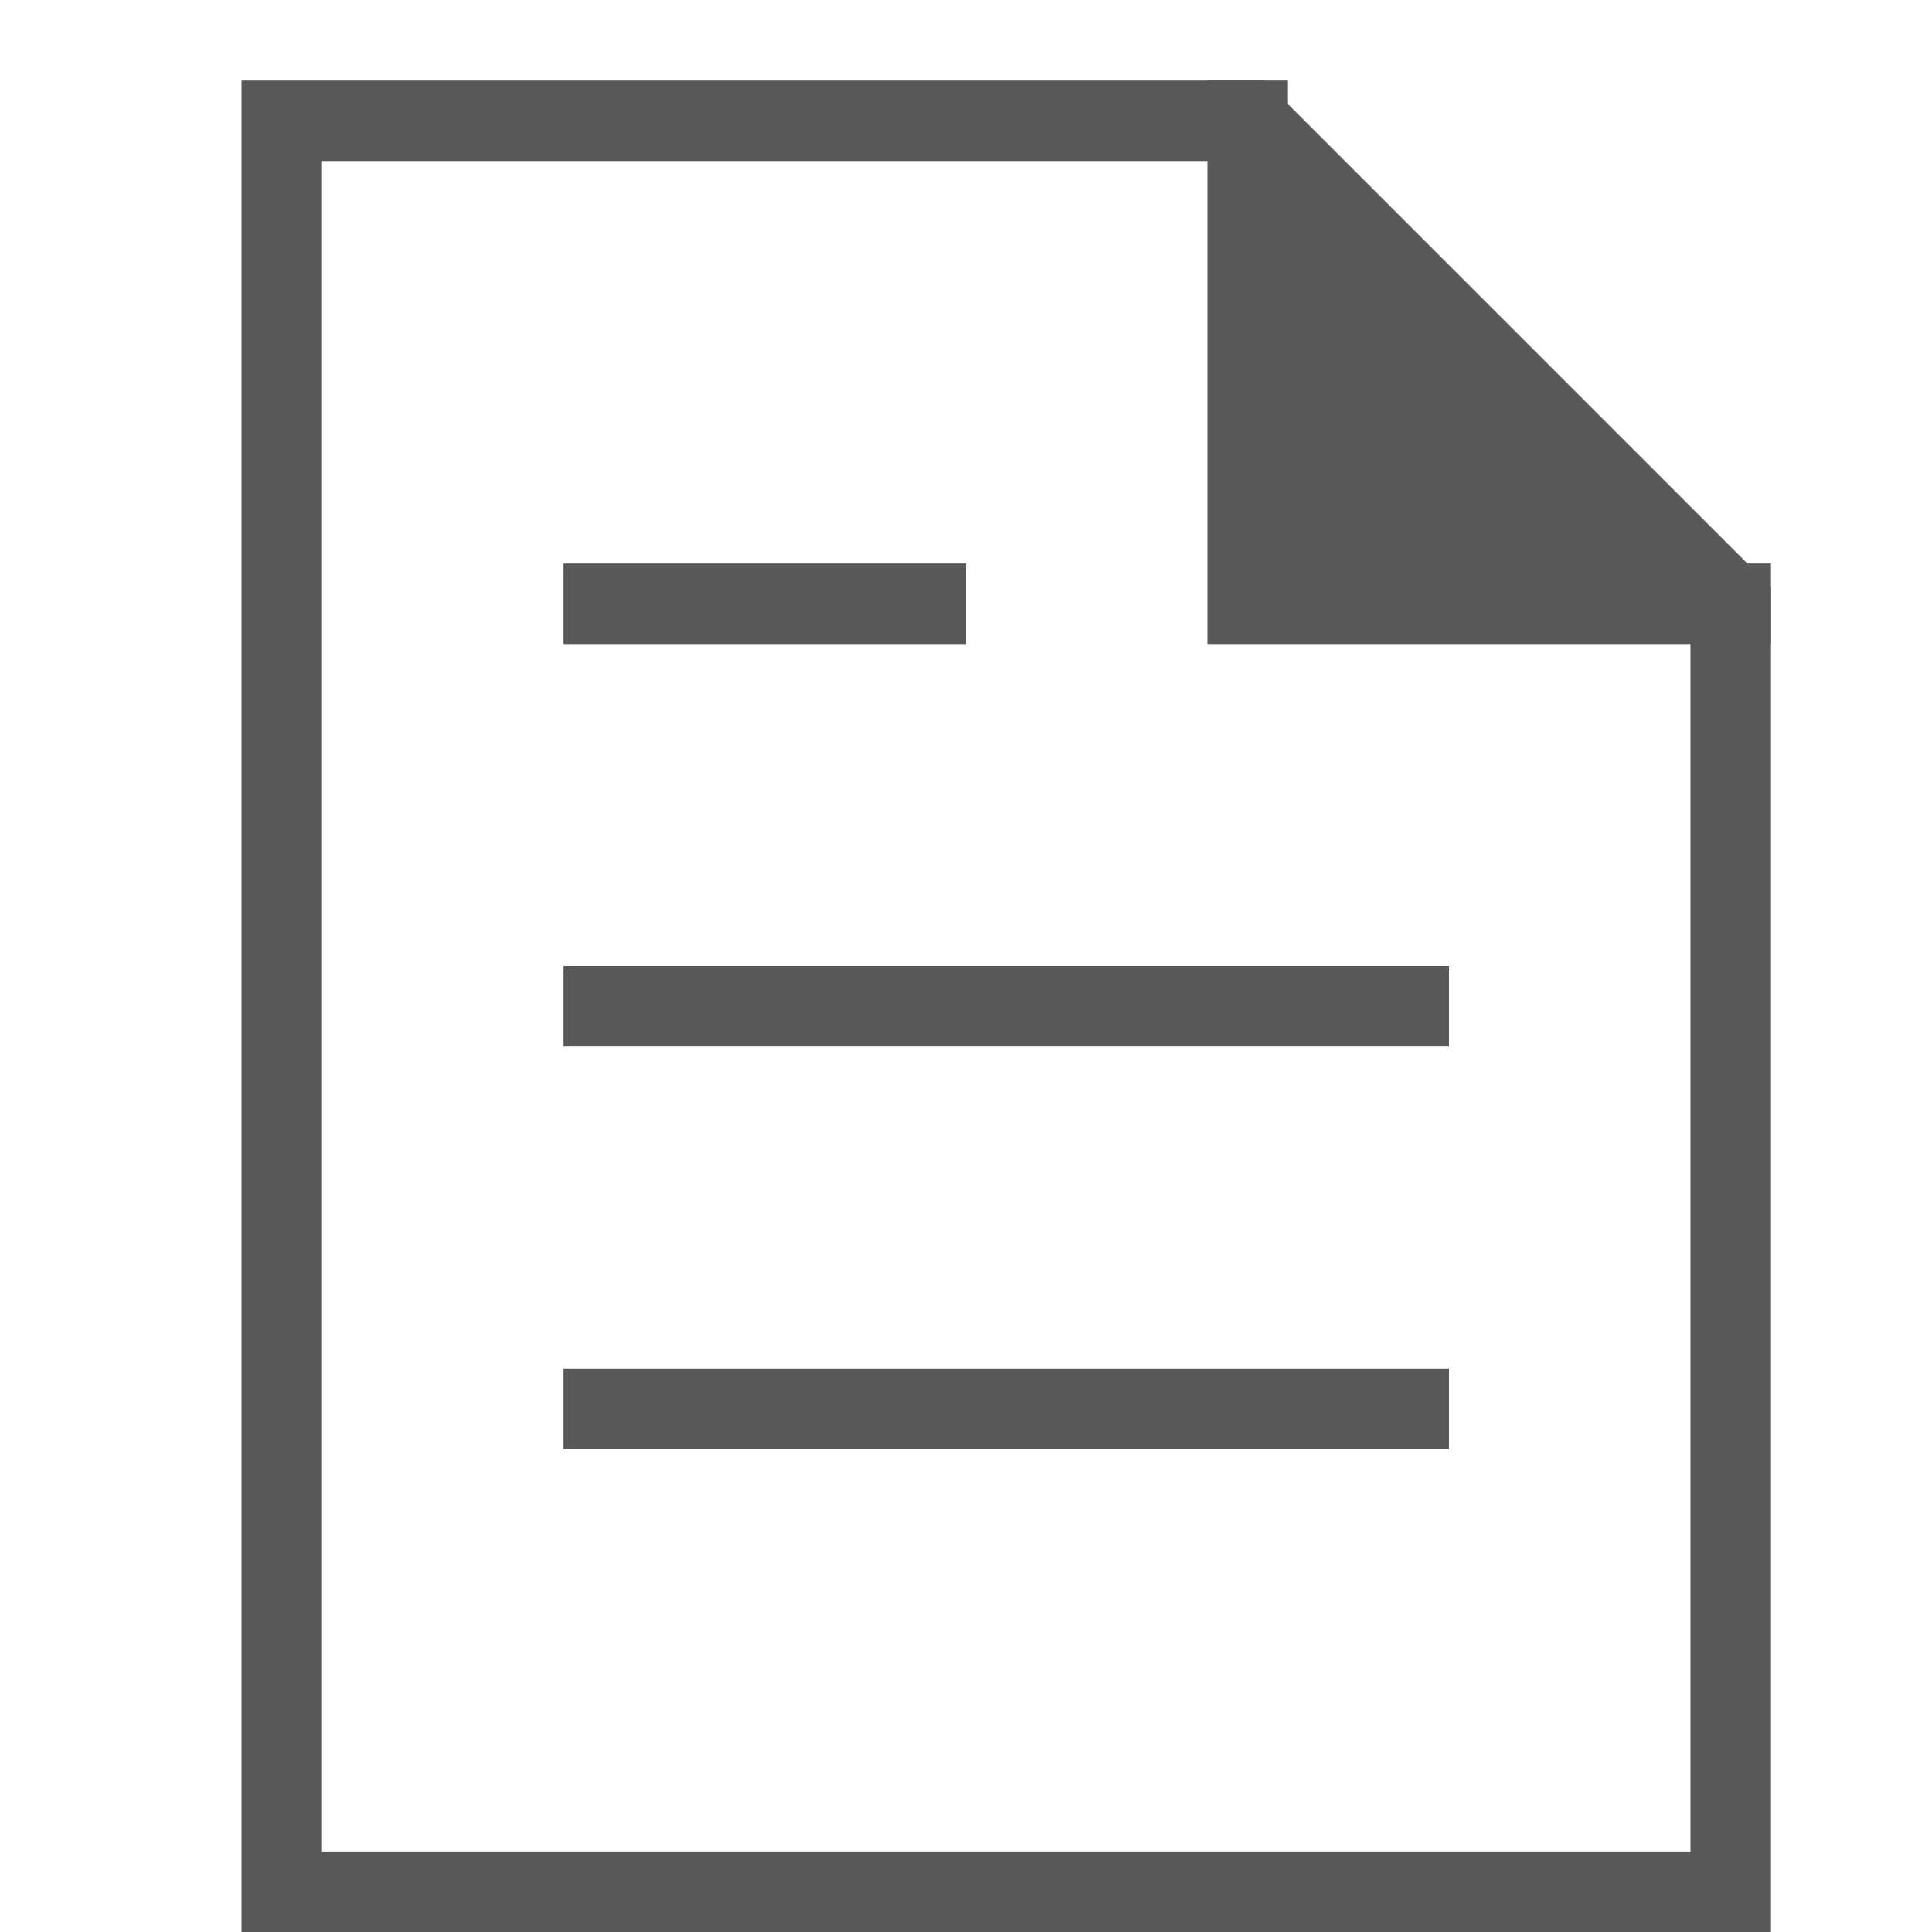
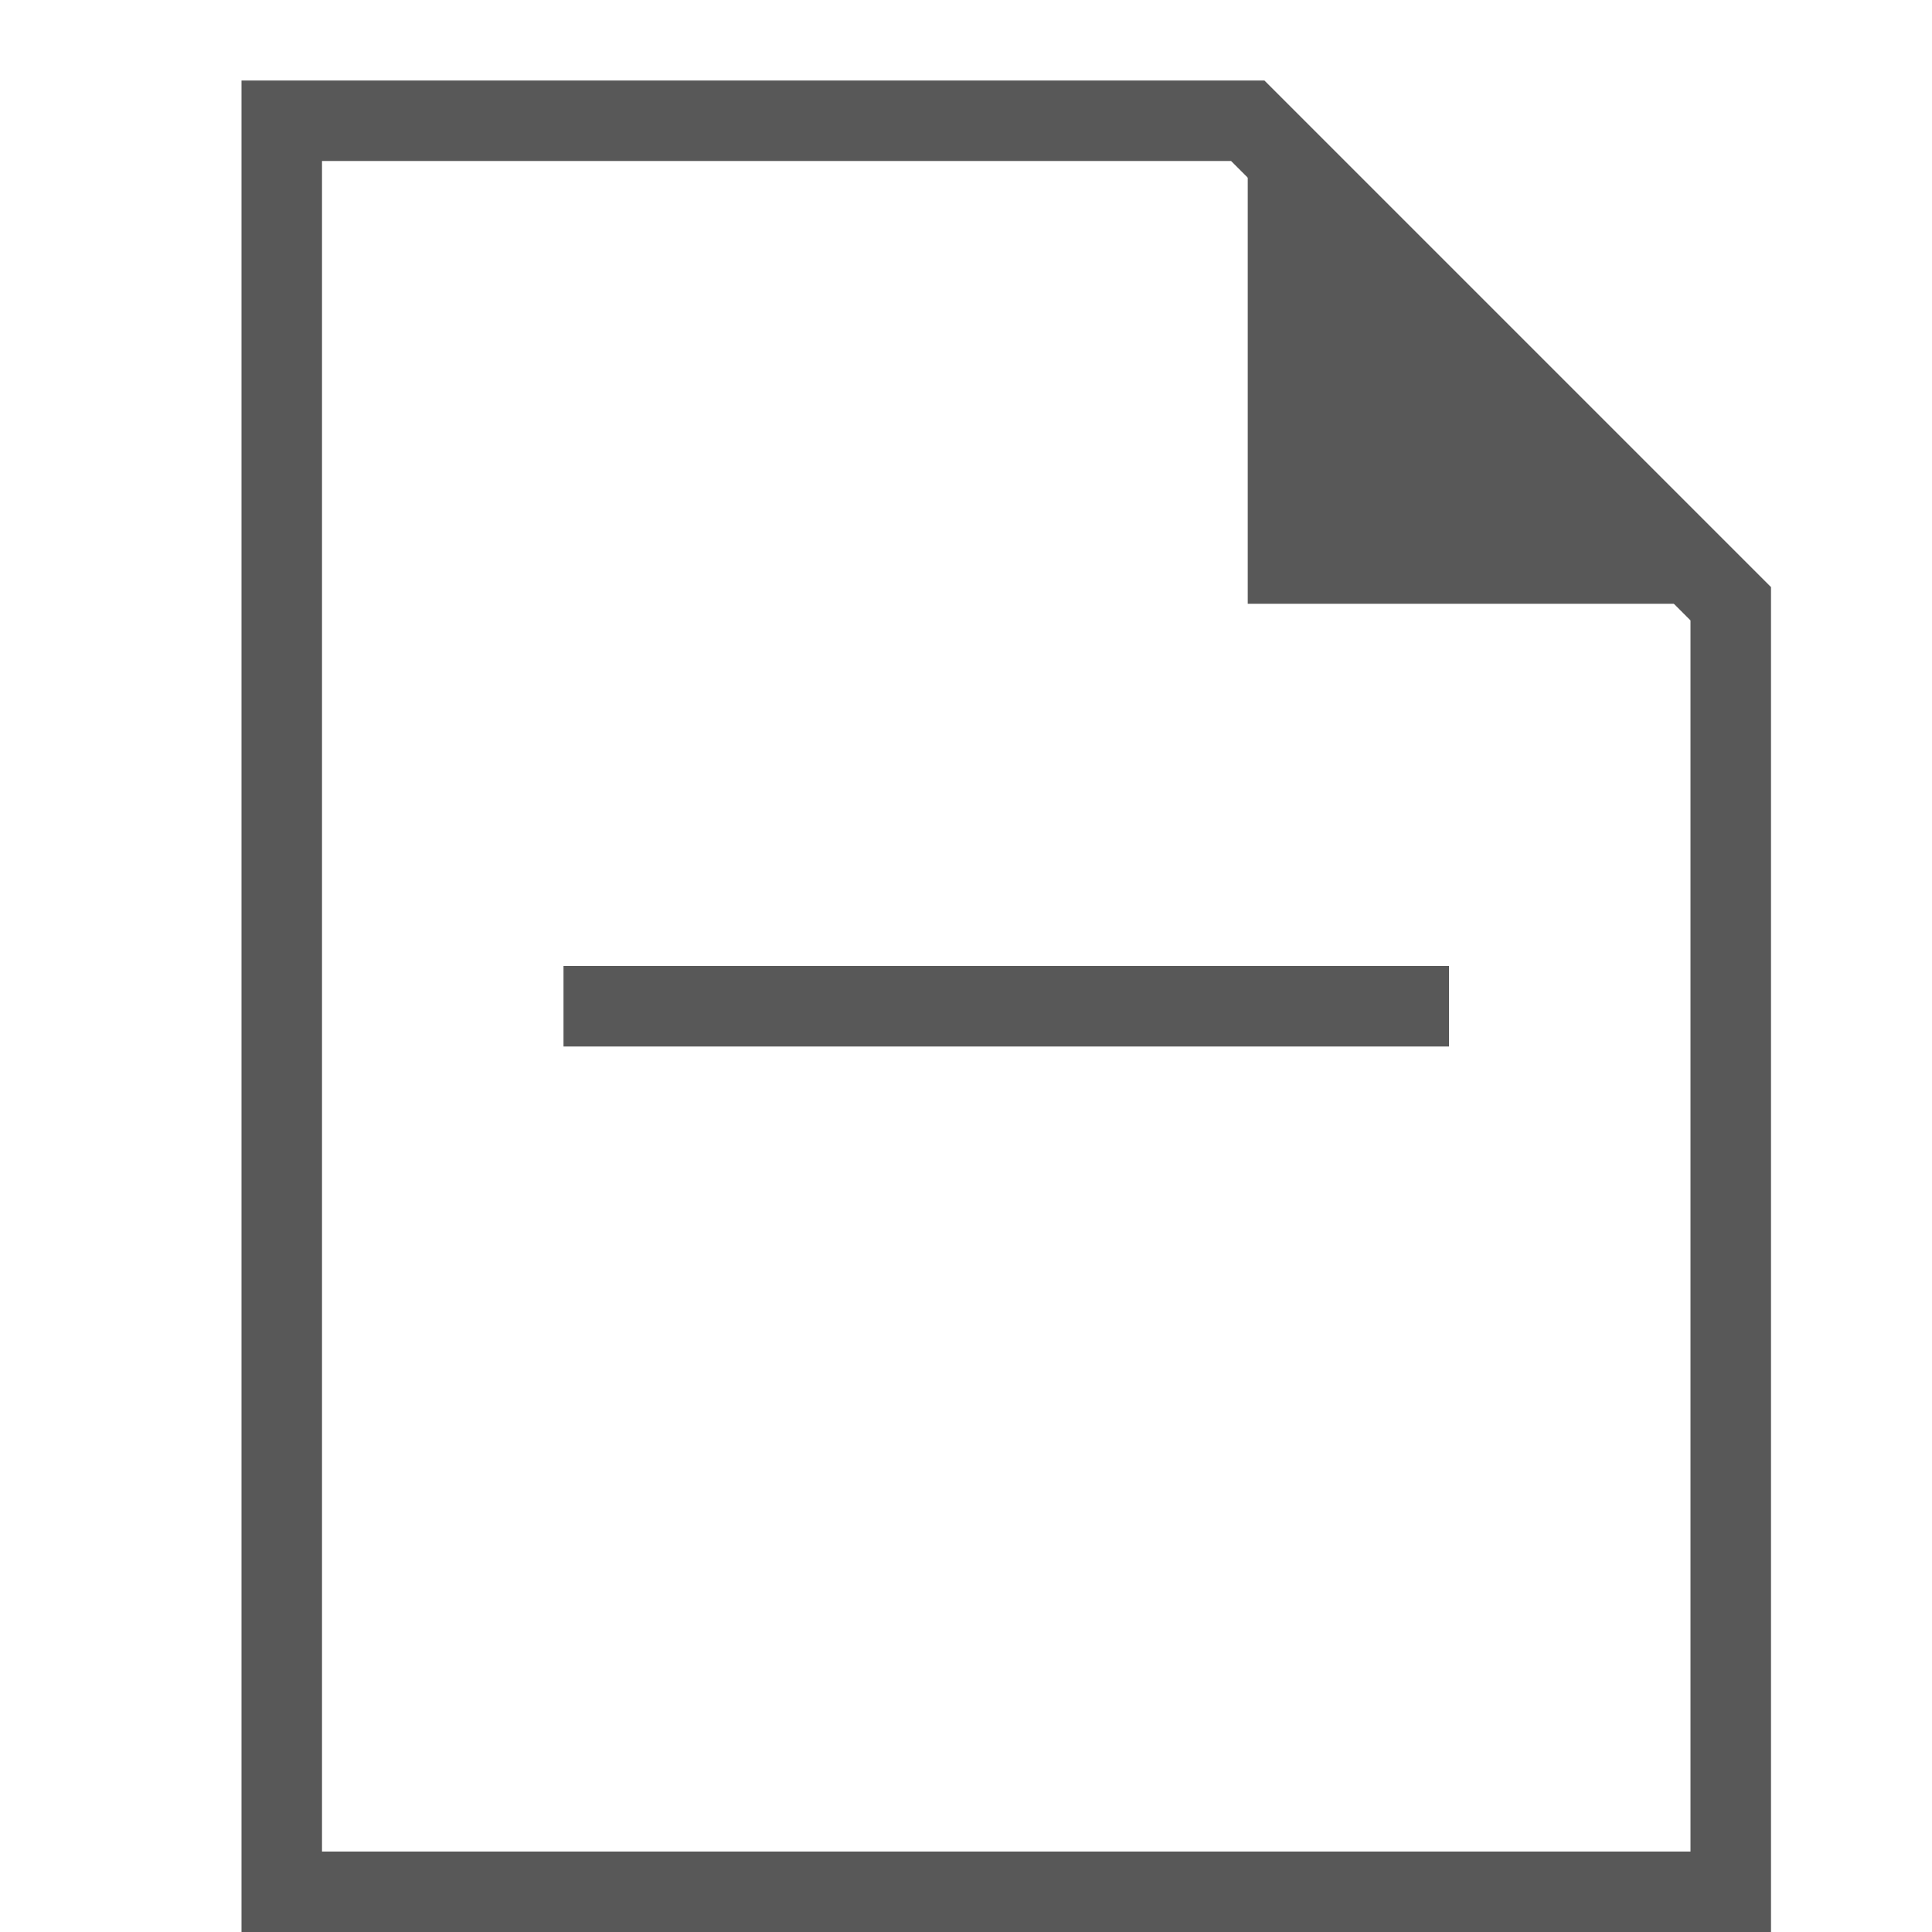
<svg xmlns="http://www.w3.org/2000/svg" viewBox="0 0 24 24">
  <g stroke-linecap="square" stroke-width="1" stroke-miterlimit="10" fill="none" stroke="#585858" stroke-linejoin="miter" class="nc-icon-wrapper" transform="translate(0.5 0.5)">
    <polygon points="15 1 15 7 21 7 15 1" fill="#585858" stroke="none" />
-     <polyline data-cap="butt" points="15 1 15 7 21 7" stroke-linecap="butt" />
    <polygon points="15 1 3 1 3 23 21 23 21 7 15 1" />
-     <line x1="7" y1="7" x2="11" y2="7" stroke="#585858" />
    <line x1="7" y1="12" x2="17" y2="12" stroke="#585858" />
-     <line x1="7" y1="17" x2="17" y2="17" stroke="#585858" />
  </g>
</svg>